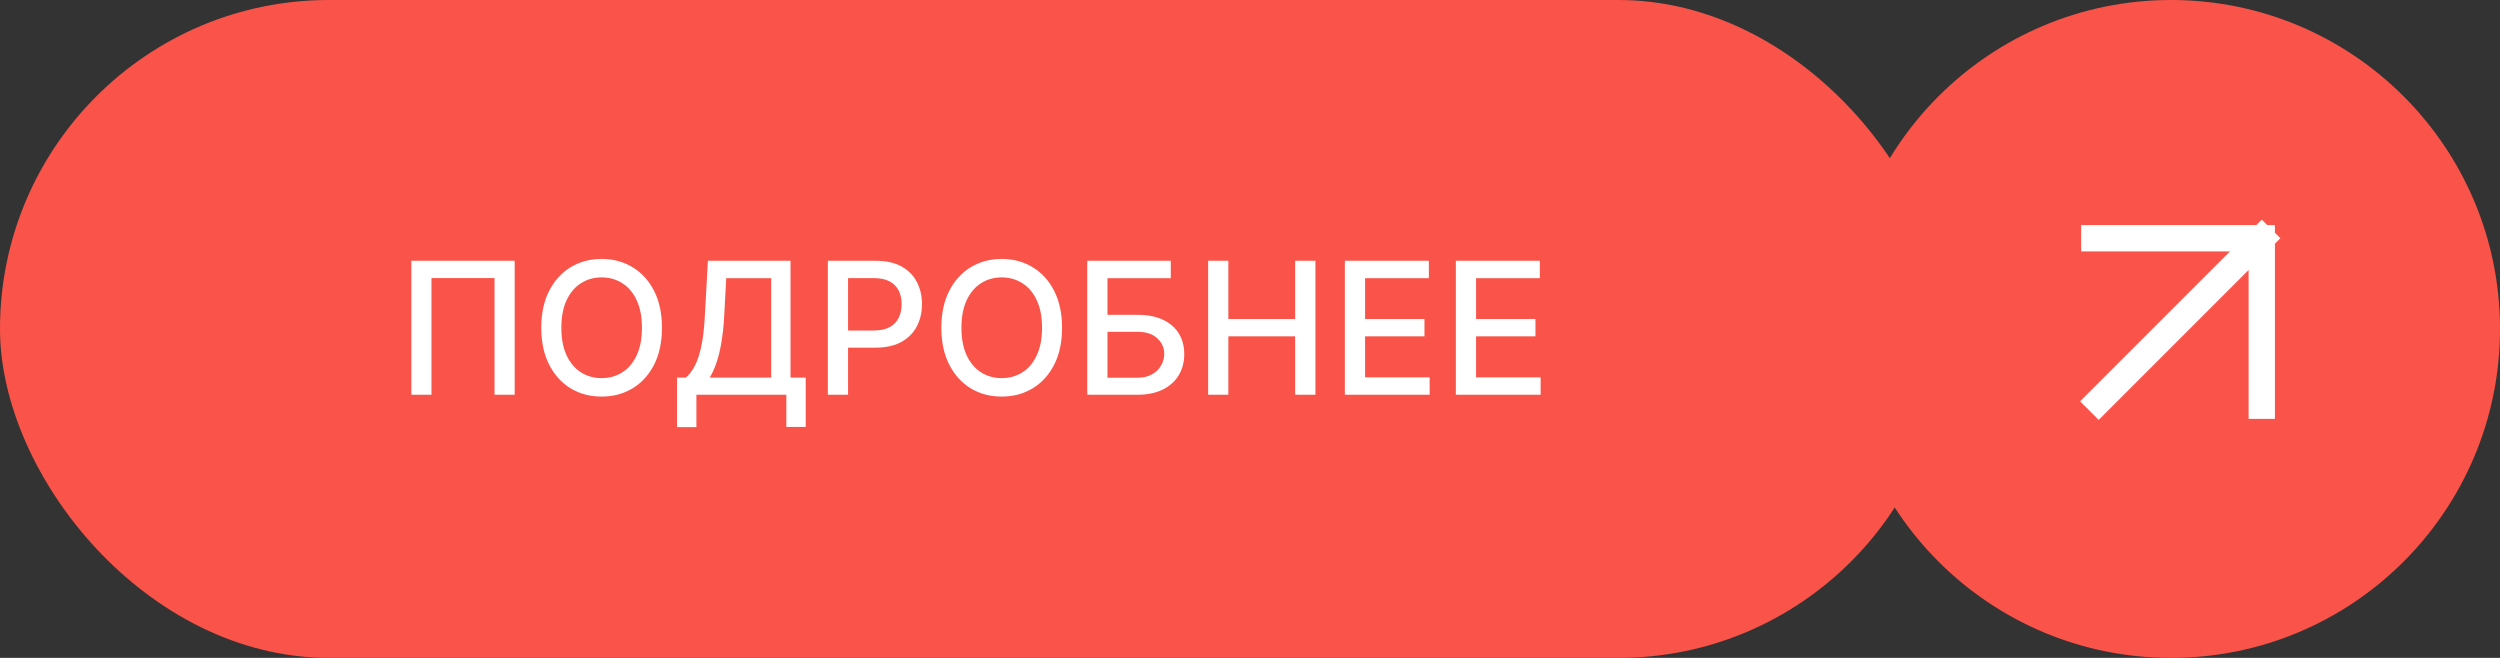
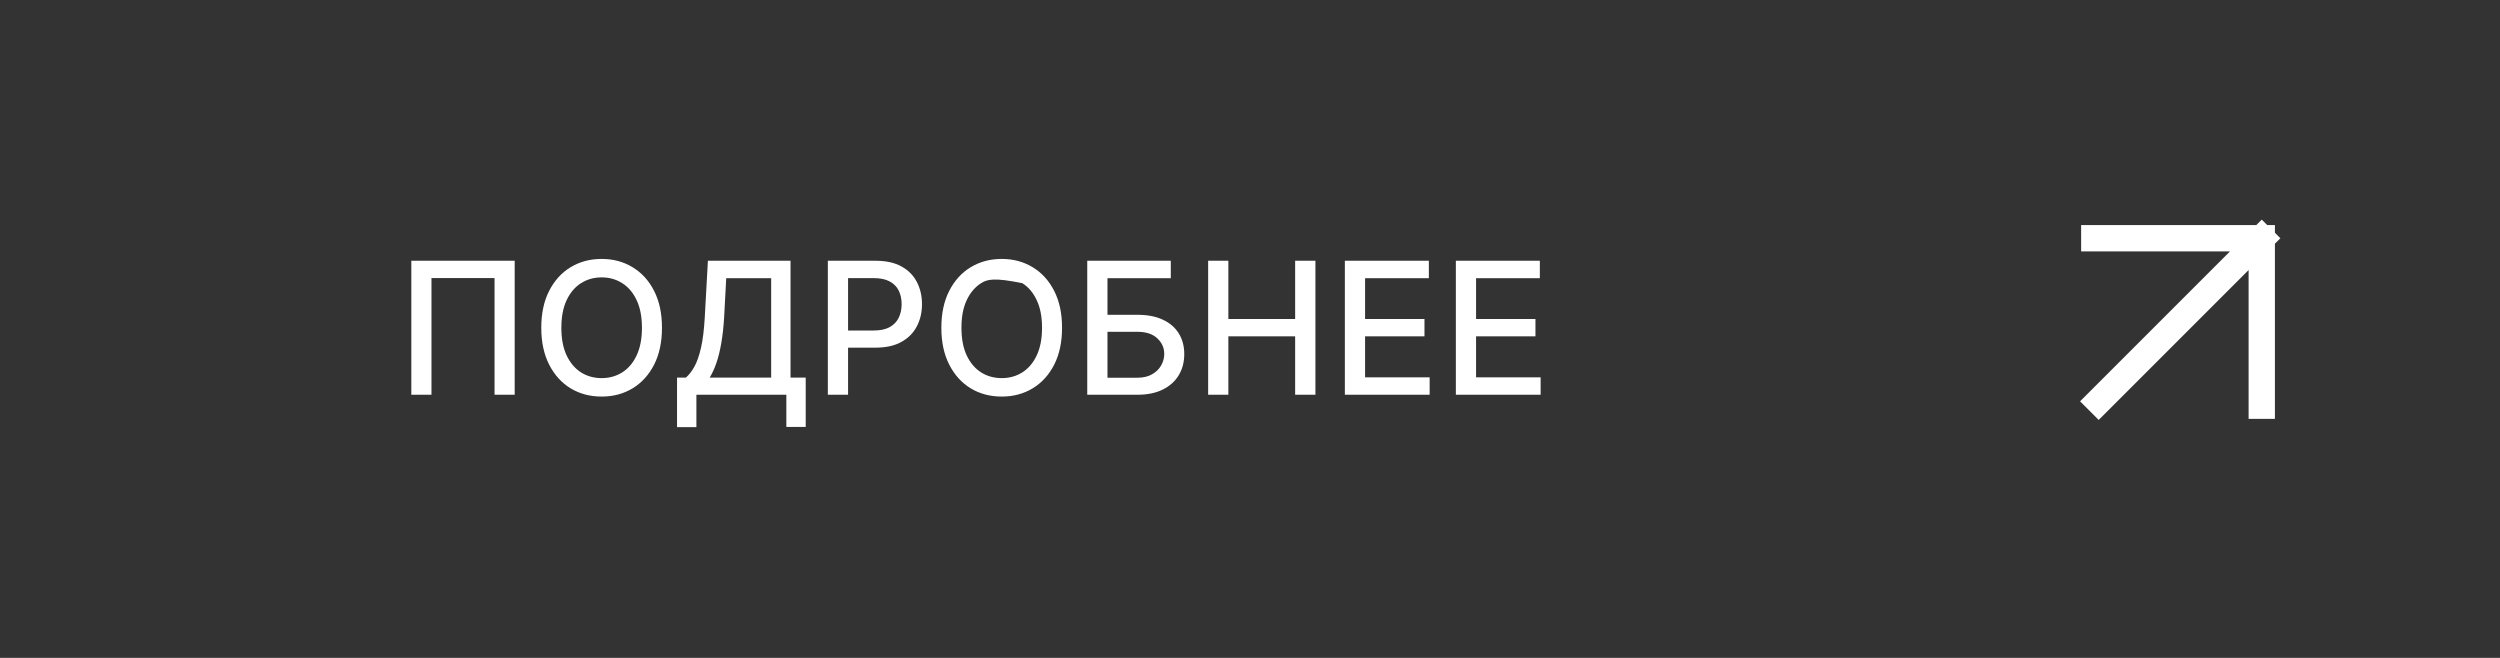
<svg xmlns="http://www.w3.org/2000/svg" width="190" height="50" viewBox="0 0 190 50" fill="none">
  <rect x="0" y="0" width="190" height="50" fill="#333333" stroke="none" />
-   <rect width="148" height="50" rx="25" fill="#FA5349" />
-   <path d="M39.116 19.818V30H37.585V21.131H32.792V30H31.261V19.818H39.116ZM50.31 24.909C50.31 25.996 50.111 26.931 49.713 27.713C49.315 28.492 48.77 29.092 48.078 29.513C47.388 29.93 46.604 30.139 45.726 30.139C44.844 30.139 44.057 29.93 43.364 29.513C42.675 29.092 42.132 28.49 41.734 27.708C41.336 26.926 41.137 25.993 41.137 24.909C41.137 23.822 41.336 22.889 41.734 22.11C42.132 21.328 42.675 20.728 43.364 20.31C44.057 19.889 44.844 19.679 45.726 19.679C46.604 19.679 47.388 19.889 48.078 20.31C48.77 20.728 49.315 21.328 49.713 22.11C50.111 22.889 50.31 23.822 50.31 24.909ZM48.788 24.909C48.788 24.081 48.654 23.383 48.386 22.816C48.121 22.246 47.756 21.815 47.292 21.523C46.831 21.229 46.309 21.081 45.726 21.081C45.139 21.081 44.616 21.229 44.155 21.523C43.694 21.815 43.33 22.246 43.061 22.816C42.796 23.383 42.663 24.081 42.663 24.909C42.663 25.738 42.796 26.437 43.061 27.007C43.33 27.574 43.694 28.005 44.155 28.3C44.616 28.591 45.139 28.737 45.726 28.737C46.309 28.737 46.831 28.591 47.292 28.3C47.756 28.005 48.121 27.574 48.386 27.007C48.654 26.437 48.788 25.738 48.788 24.909ZM51.455 32.461V28.697H52.126C52.354 28.505 52.568 28.232 52.767 27.877C52.966 27.523 53.135 27.044 53.274 26.44C53.413 25.837 53.509 25.063 53.562 24.119L53.801 19.818H60.08V28.697H61.234V32.446H59.762V30H52.926V32.461H51.455ZM53.935 28.697H58.609V21.141H55.193L55.034 24.119C54.991 24.838 54.92 25.484 54.82 26.058C54.724 26.631 54.6 27.138 54.447 27.579C54.298 28.016 54.127 28.389 53.935 28.697ZM62.916 30V19.818H66.546C67.338 19.818 67.994 19.962 68.514 20.251C69.035 20.539 69.424 20.933 69.683 21.434C69.941 21.931 70.071 22.491 70.071 23.114C70.071 23.741 69.94 24.304 69.678 24.805C69.419 25.302 69.028 25.696 68.504 25.988C67.984 26.276 67.33 26.421 66.541 26.421H64.045V25.118H66.401C66.902 25.118 67.308 25.032 67.62 24.859C67.931 24.684 68.16 24.445 68.306 24.143C68.451 23.842 68.524 23.499 68.524 23.114C68.524 22.73 68.451 22.389 68.306 22.09C68.16 21.792 67.93 21.558 67.615 21.389C67.303 21.22 66.892 21.136 66.382 21.136H64.453V30H62.916ZM80.716 24.909C80.716 25.996 80.517 26.931 80.119 27.713C79.722 28.492 79.177 29.092 78.484 29.513C77.794 29.93 77.01 30.139 76.132 30.139C75.251 30.139 74.463 29.93 73.771 29.513C73.081 29.092 72.538 28.49 72.14 27.708C71.742 26.926 71.543 25.993 71.543 24.909C71.543 23.822 71.742 22.889 72.14 22.11C72.538 21.328 73.081 20.728 73.771 20.31C74.463 19.889 75.251 19.679 76.132 19.679C77.01 19.679 77.794 19.889 78.484 20.31C79.177 20.728 79.722 21.328 80.119 22.11C80.517 22.889 80.716 23.822 80.716 24.909ZM79.195 24.909C79.195 24.081 79.061 23.383 78.792 22.816C78.527 22.246 78.162 21.815 77.698 21.523C77.237 21.229 76.716 21.081 76.132 21.081C75.546 21.081 75.022 21.229 74.561 21.523C74.1 21.815 73.736 22.246 73.467 22.816C73.202 23.383 73.07 24.081 73.07 24.909C73.07 25.738 73.202 26.437 73.467 27.007C73.736 27.574 74.1 28.005 74.561 28.3C75.022 28.591 75.546 28.737 76.132 28.737C76.716 28.737 77.237 28.591 77.698 28.3C78.162 28.005 78.527 27.574 78.792 27.007C79.061 26.437 79.195 25.738 79.195 24.909ZM82.631 30V19.818H88.98V21.141H84.168V23.925H86.445C87.2 23.925 87.841 24.047 88.368 24.293C88.899 24.538 89.303 24.884 89.582 25.332C89.863 25.779 90.004 26.306 90.004 26.913C90.004 27.519 89.863 28.055 89.582 28.518C89.303 28.983 88.899 29.345 88.368 29.607C87.841 29.869 87.2 30 86.445 30H82.631ZM84.168 28.707H86.445C86.882 28.707 87.252 28.621 87.553 28.449C87.858 28.276 88.088 28.053 88.244 27.778C88.403 27.503 88.483 27.208 88.483 26.893C88.483 26.435 88.307 26.043 87.956 25.715C87.605 25.383 87.101 25.217 86.445 25.217H84.168V28.707ZM91.819 30V19.818H93.355V24.243H98.431V19.818H99.972V30H98.431V25.56H93.355V30H91.819ZM102.209 30V19.818H108.593V21.141H103.746V24.243H108.26V25.56H103.746V28.678H108.653V30H102.209ZM110.645 30V19.818H117.028V21.141H112.181V24.243H116.695V25.56H112.181V28.678H117.088V30H110.645Z" fill="white" />
-   <circle cx="165" cy="25" r="25" fill="#FA5349" />
+   <path d="M39.116 19.818V30H37.585V21.131H32.792V30H31.261V19.818H39.116ZM50.31 24.909C50.31 25.996 50.111 26.931 49.713 27.713C49.315 28.492 48.77 29.092 48.078 29.513C47.388 29.93 46.604 30.139 45.726 30.139C44.844 30.139 44.057 29.93 43.364 29.513C42.675 29.092 42.132 28.49 41.734 27.708C41.336 26.926 41.137 25.993 41.137 24.909C41.137 23.822 41.336 22.889 41.734 22.11C42.132 21.328 42.675 20.728 43.364 20.31C44.057 19.889 44.844 19.679 45.726 19.679C46.604 19.679 47.388 19.889 48.078 20.31C48.77 20.728 49.315 21.328 49.713 22.11C50.111 22.889 50.31 23.822 50.31 24.909ZM48.788 24.909C48.788 24.081 48.654 23.383 48.386 22.816C48.121 22.246 47.756 21.815 47.292 21.523C46.831 21.229 46.309 21.081 45.726 21.081C45.139 21.081 44.616 21.229 44.155 21.523C43.694 21.815 43.33 22.246 43.061 22.816C42.796 23.383 42.663 24.081 42.663 24.909C42.663 25.738 42.796 26.437 43.061 27.007C43.33 27.574 43.694 28.005 44.155 28.3C44.616 28.591 45.139 28.737 45.726 28.737C46.309 28.737 46.831 28.591 47.292 28.3C47.756 28.005 48.121 27.574 48.386 27.007C48.654 26.437 48.788 25.738 48.788 24.909ZM51.455 32.461V28.697H52.126C52.354 28.505 52.568 28.232 52.767 27.877C52.966 27.523 53.135 27.044 53.274 26.44C53.413 25.837 53.509 25.063 53.562 24.119L53.801 19.818H60.08V28.697H61.234V32.446H59.762V30H52.926V32.461H51.455ZM53.935 28.697H58.609V21.141H55.193L55.034 24.119C54.991 24.838 54.92 25.484 54.82 26.058C54.724 26.631 54.6 27.138 54.447 27.579C54.298 28.016 54.127 28.389 53.935 28.697ZM62.916 30V19.818H66.546C67.338 19.818 67.994 19.962 68.514 20.251C69.035 20.539 69.424 20.933 69.683 21.434C69.941 21.931 70.071 22.491 70.071 23.114C70.071 23.741 69.94 24.304 69.678 24.805C69.419 25.302 69.028 25.696 68.504 25.988C67.984 26.276 67.33 26.421 66.541 26.421H64.045V25.118H66.401C66.902 25.118 67.308 25.032 67.62 24.859C67.931 24.684 68.16 24.445 68.306 24.143C68.451 23.842 68.524 23.499 68.524 23.114C68.524 22.73 68.451 22.389 68.306 22.09C68.16 21.792 67.93 21.558 67.615 21.389C67.303 21.22 66.892 21.136 66.382 21.136H64.453V30H62.916ZM80.716 24.909C80.716 25.996 80.517 26.931 80.119 27.713C79.722 28.492 79.177 29.092 78.484 29.513C77.794 29.93 77.01 30.139 76.132 30.139C75.251 30.139 74.463 29.93 73.771 29.513C73.081 29.092 72.538 28.49 72.14 27.708C71.742 26.926 71.543 25.993 71.543 24.909C71.543 23.822 71.742 22.889 72.14 22.11C72.538 21.328 73.081 20.728 73.771 20.31C74.463 19.889 75.251 19.679 76.132 19.679C77.01 19.679 77.794 19.889 78.484 20.31C79.177 20.728 79.722 21.328 80.119 22.11C80.517 22.889 80.716 23.822 80.716 24.909ZM79.195 24.909C79.195 24.081 79.061 23.383 78.792 22.816C78.527 22.246 78.162 21.815 77.698 21.523C75.546 21.081 75.022 21.229 74.561 21.523C74.1 21.815 73.736 22.246 73.467 22.816C73.202 23.383 73.07 24.081 73.07 24.909C73.07 25.738 73.202 26.437 73.467 27.007C73.736 27.574 74.1 28.005 74.561 28.3C75.022 28.591 75.546 28.737 76.132 28.737C76.716 28.737 77.237 28.591 77.698 28.3C78.162 28.005 78.527 27.574 78.792 27.007C79.061 26.437 79.195 25.738 79.195 24.909ZM82.631 30V19.818H88.98V21.141H84.168V23.925H86.445C87.2 23.925 87.841 24.047 88.368 24.293C88.899 24.538 89.303 24.884 89.582 25.332C89.863 25.779 90.004 26.306 90.004 26.913C90.004 27.519 89.863 28.055 89.582 28.518C89.303 28.983 88.899 29.345 88.368 29.607C87.841 29.869 87.2 30 86.445 30H82.631ZM84.168 28.707H86.445C86.882 28.707 87.252 28.621 87.553 28.449C87.858 28.276 88.088 28.053 88.244 27.778C88.403 27.503 88.483 27.208 88.483 26.893C88.483 26.435 88.307 26.043 87.956 25.715C87.605 25.383 87.101 25.217 86.445 25.217H84.168V28.707ZM91.819 30V19.818H93.355V24.243H98.431V19.818H99.972V30H98.431V25.56H93.355V30H91.819ZM102.209 30V19.818H108.593V21.141H103.746V24.243H108.26V25.56H103.746V28.678H108.653V30H102.209ZM110.645 30V19.818H117.028V21.141H112.181V24.243H116.695V25.56H112.181V28.678H117.088V30H110.645Z" fill="white" />
  <path d="M159.166 18.106L171.894 18.106M171.894 18.106L171.894 30.834M171.894 18.106L159.5 30.5" stroke="white" stroke-width="2" stroke-linecap="square" />
</svg>